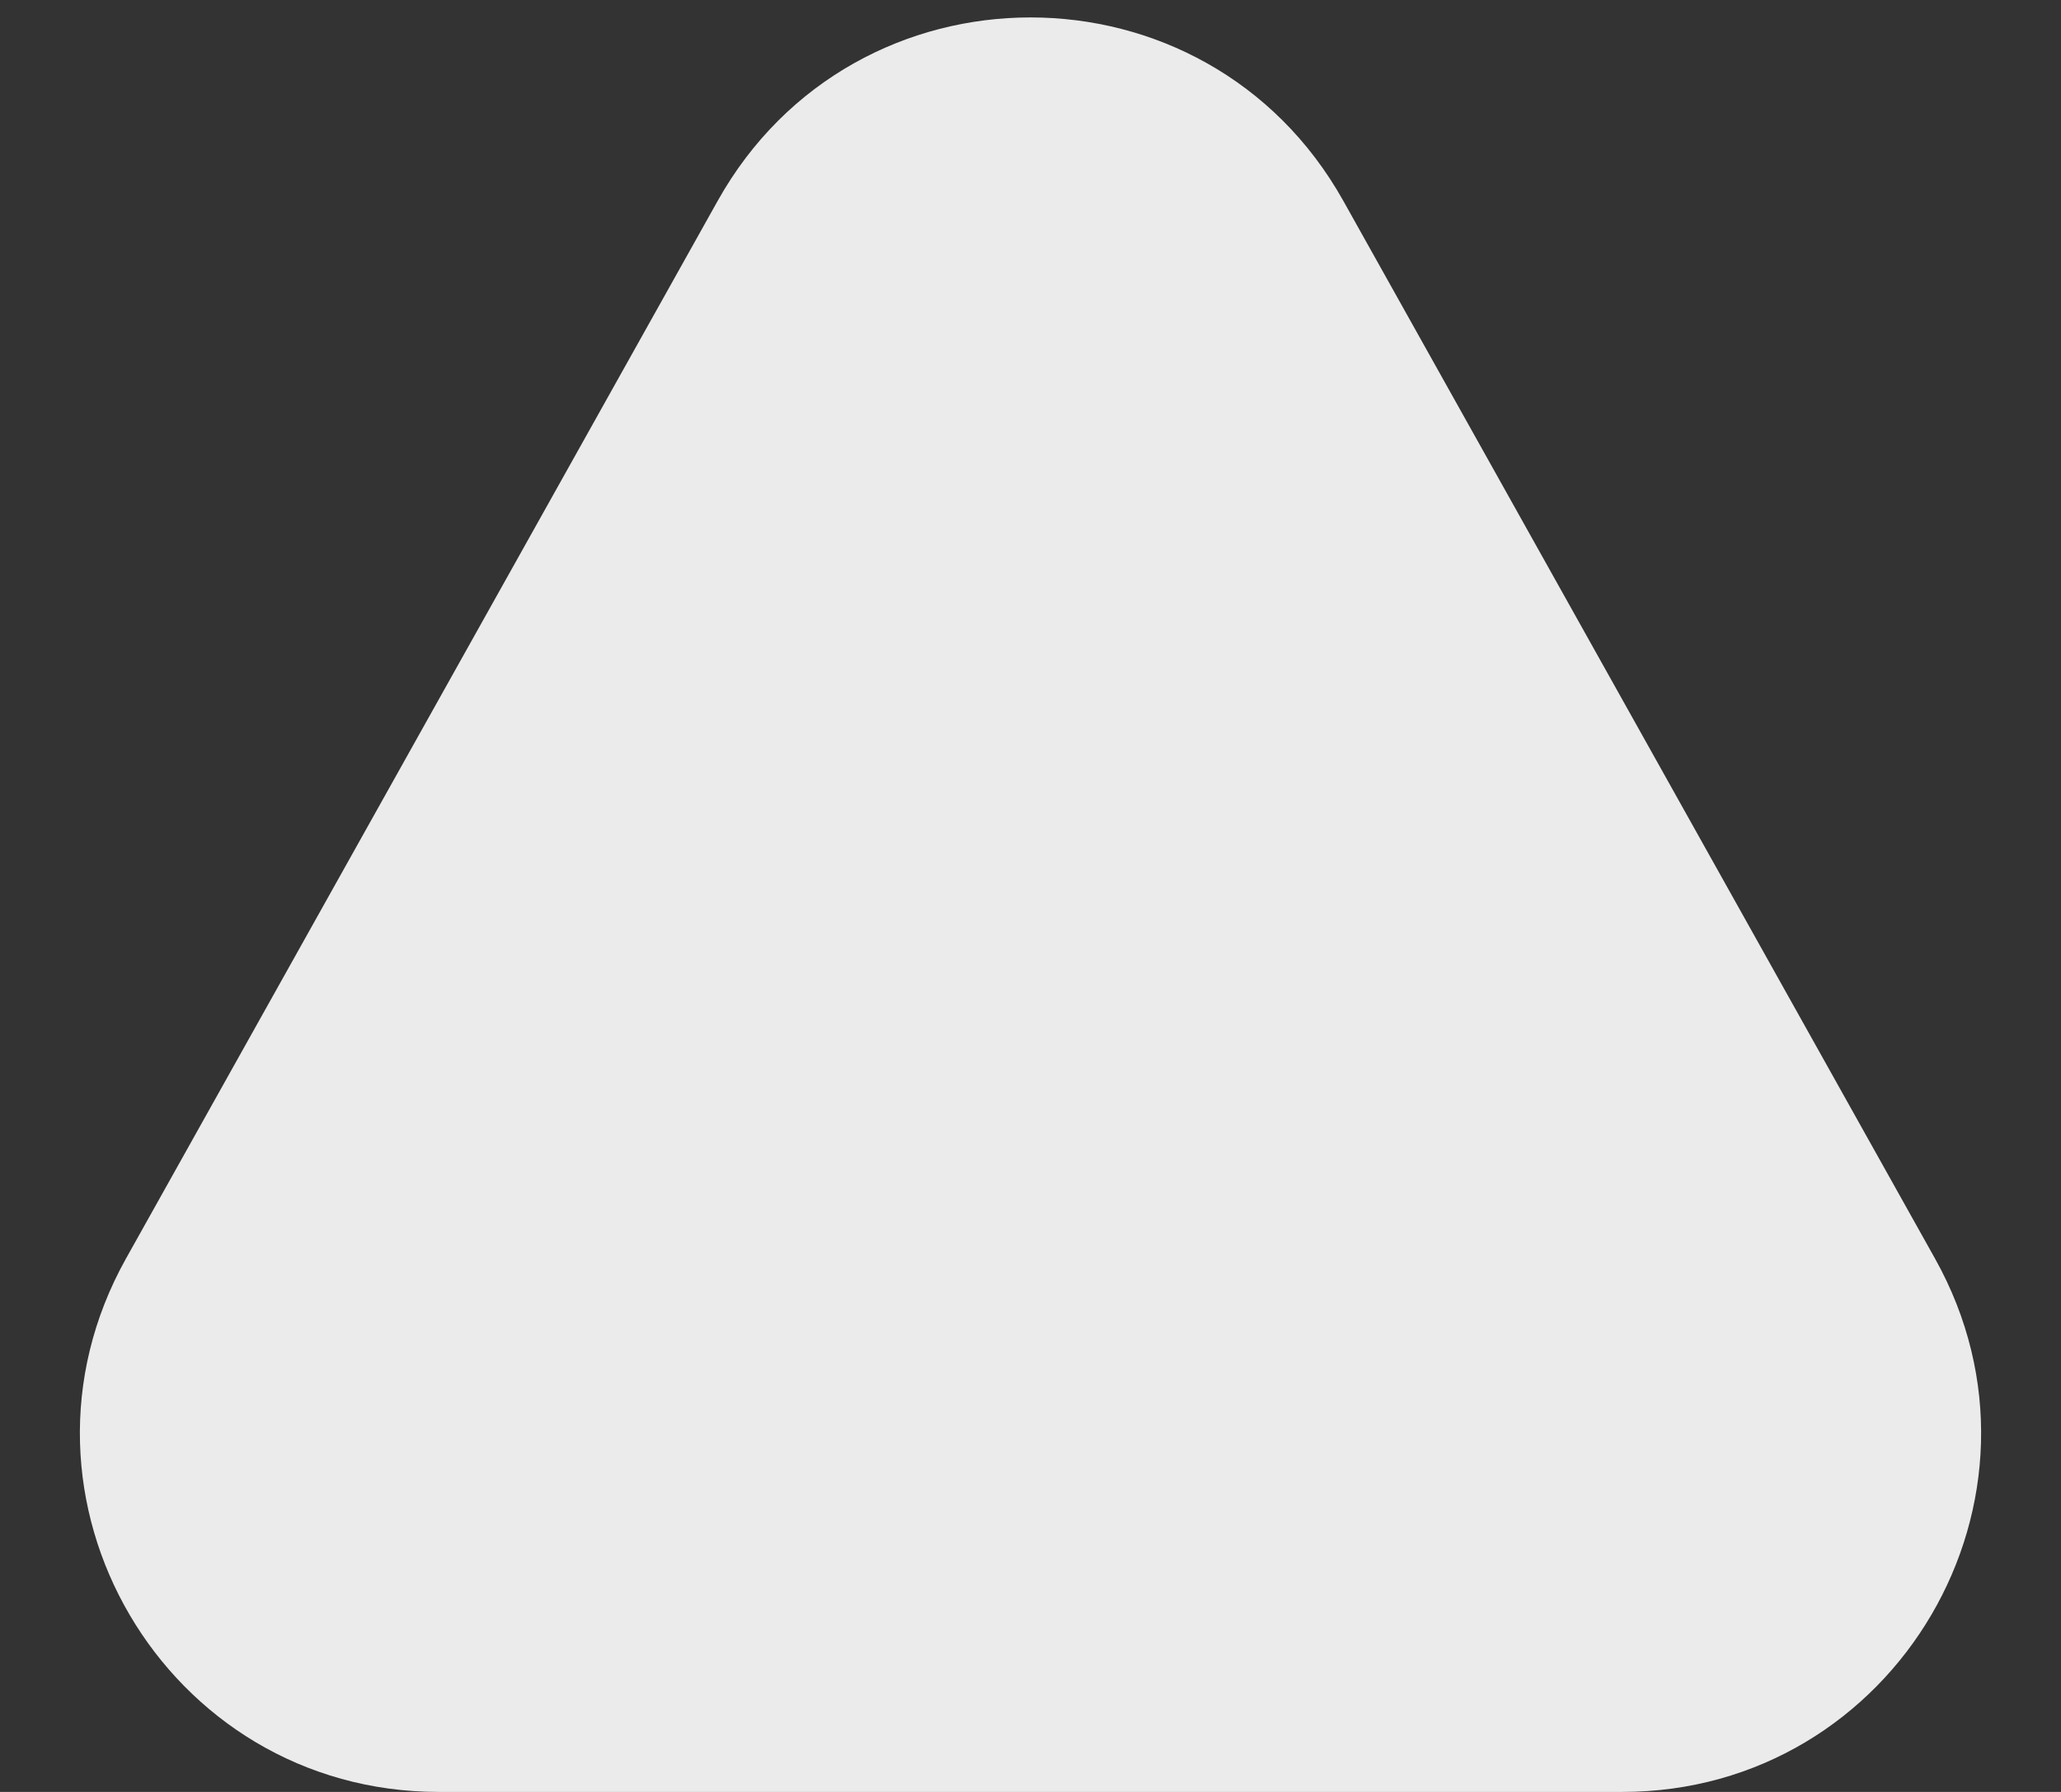
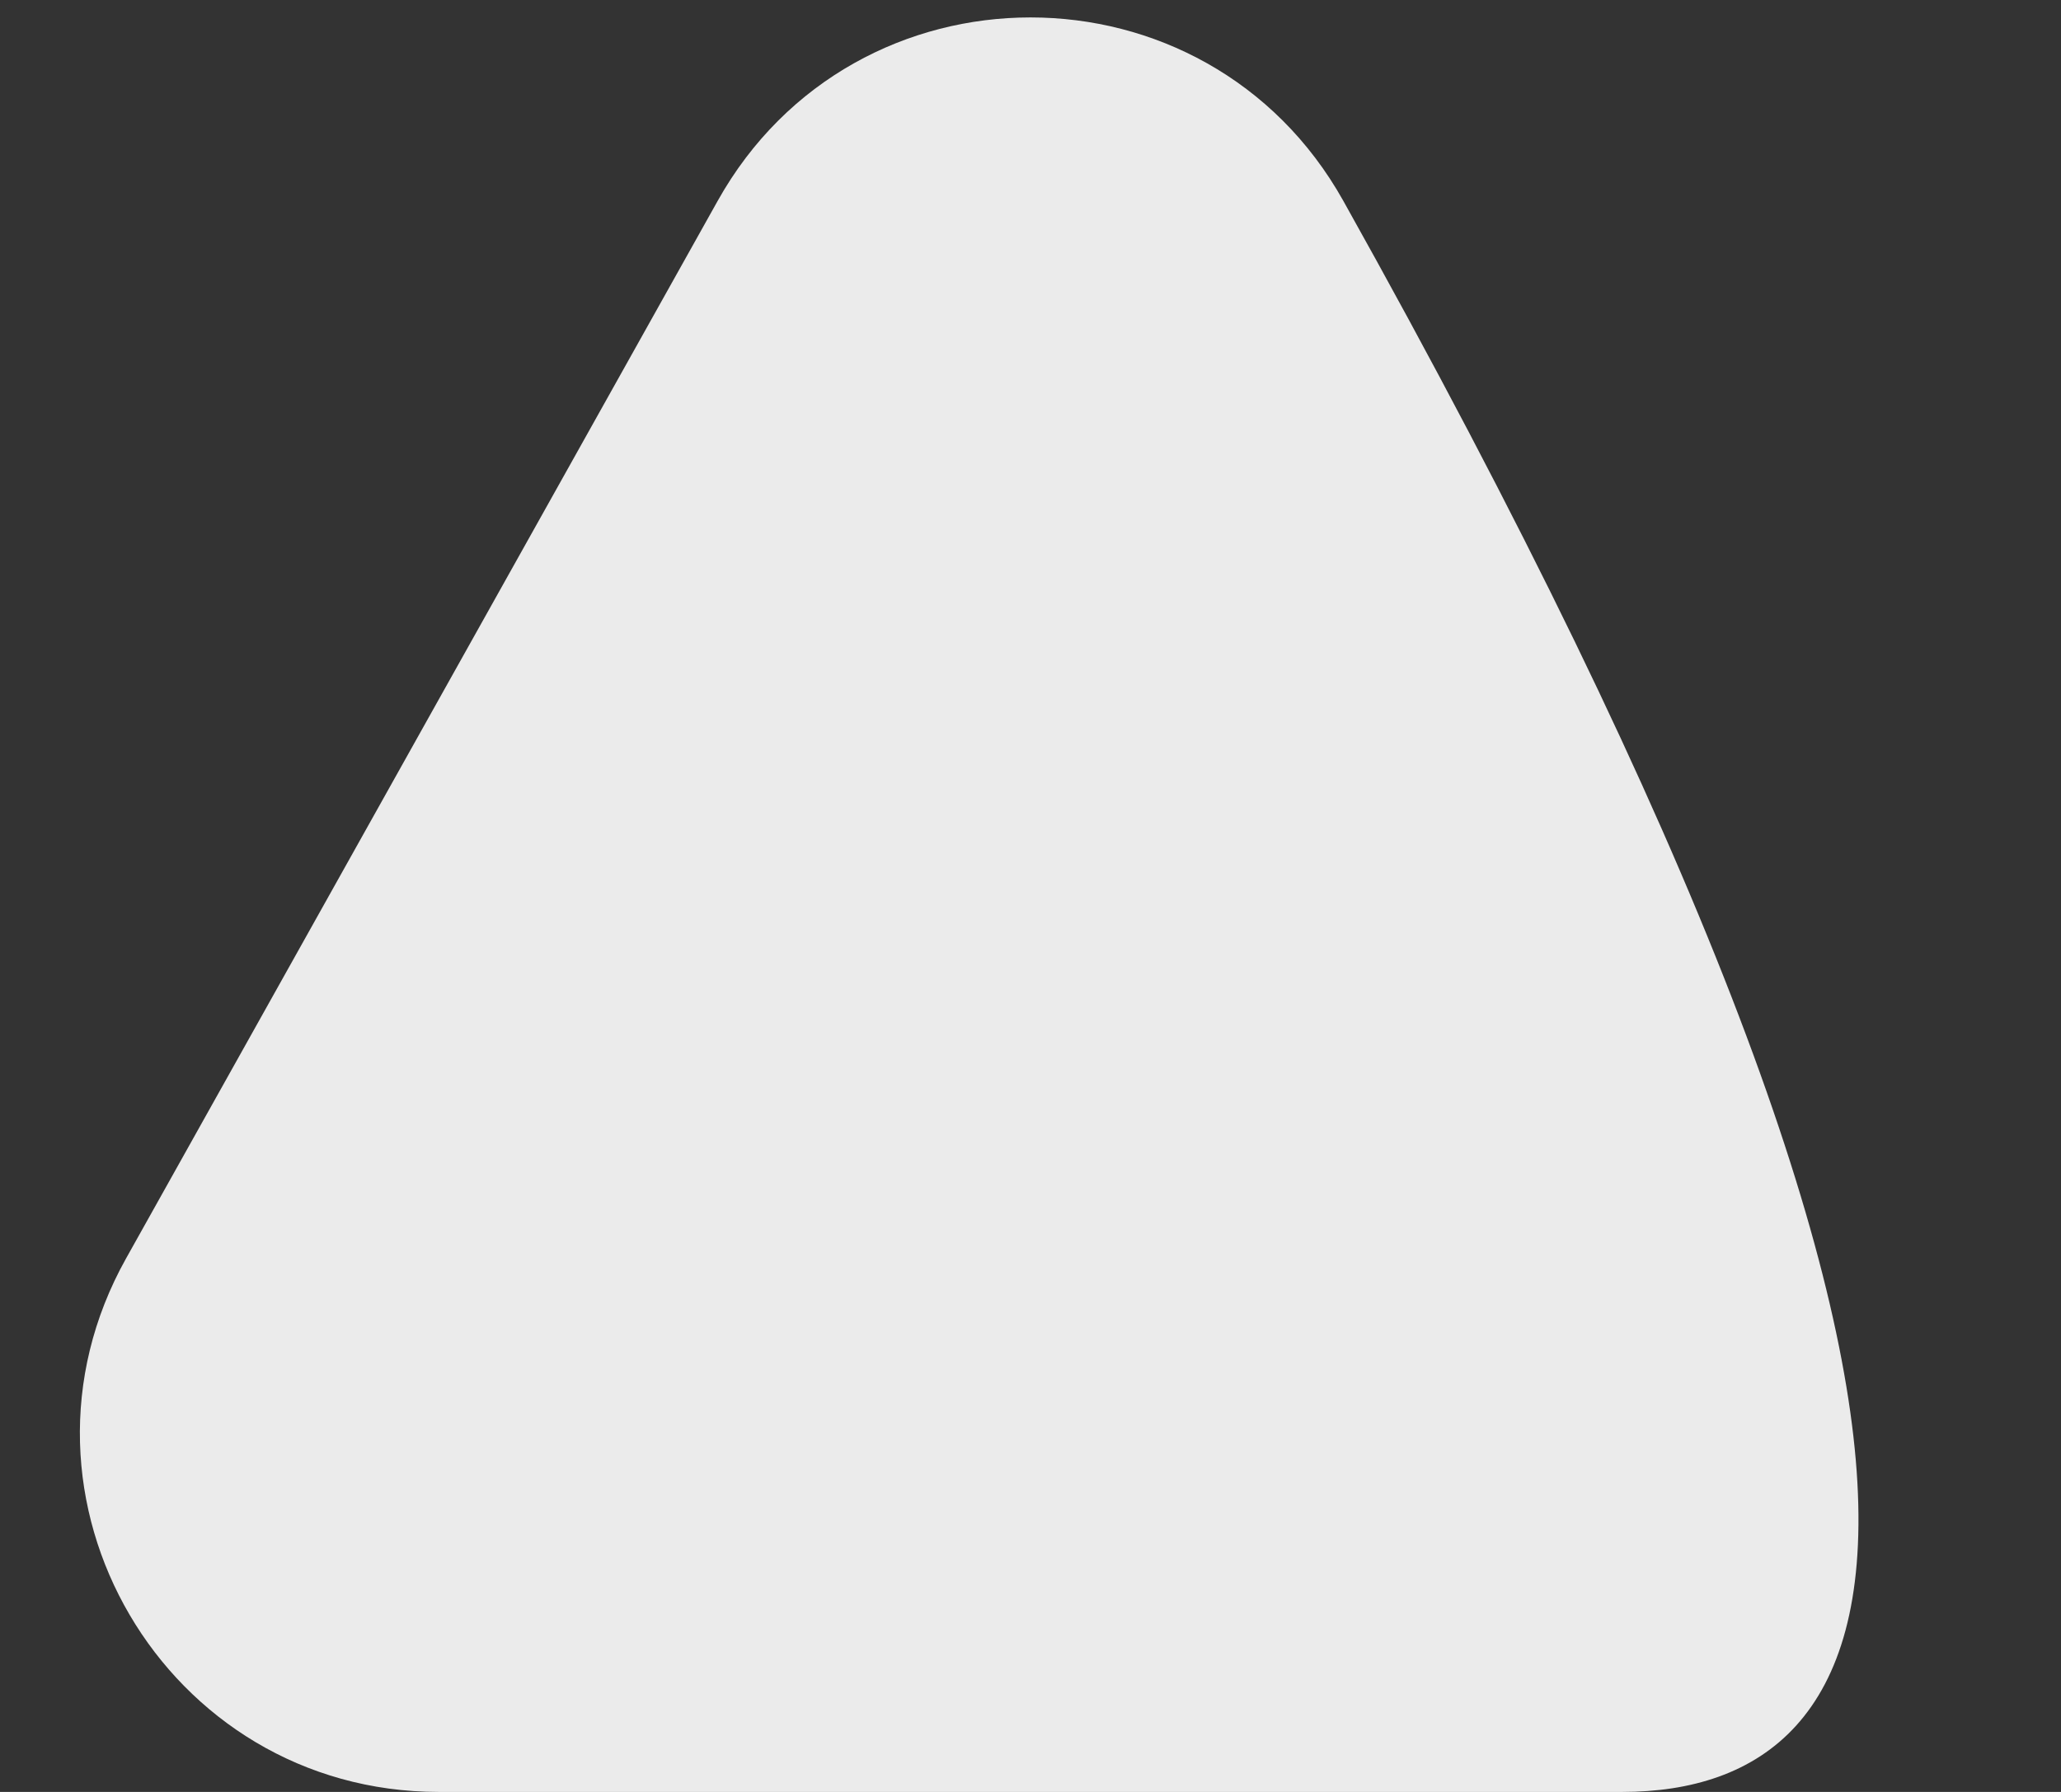
<svg xmlns="http://www.w3.org/2000/svg" fill="none" height="100%" overflow="visible" preserveAspectRatio="none" style="display: block;" viewBox="0 0 23 20" width="100%">
  <rect x="0" y="0" width="23" height="20" fill="#333333" stroke="none" />
-   <path d="M8.009 2.242C9.536 -0.488 13.464 -0.488 14.991 2.242L21.594 14.047C23.085 16.714 21.158 20 18.103 20H4.897C1.842 20 -0.085 16.714 1.406 14.047L8.009 2.242Z" fill="white" id="Polygon 7" opacity="0.9" />
+   <path d="M8.009 2.242C9.536 -0.488 13.464 -0.488 14.991 2.242C23.085 16.714 21.158 20 18.103 20H4.897C1.842 20 -0.085 16.714 1.406 14.047L8.009 2.242Z" fill="white" id="Polygon 7" opacity="0.9" />
</svg>